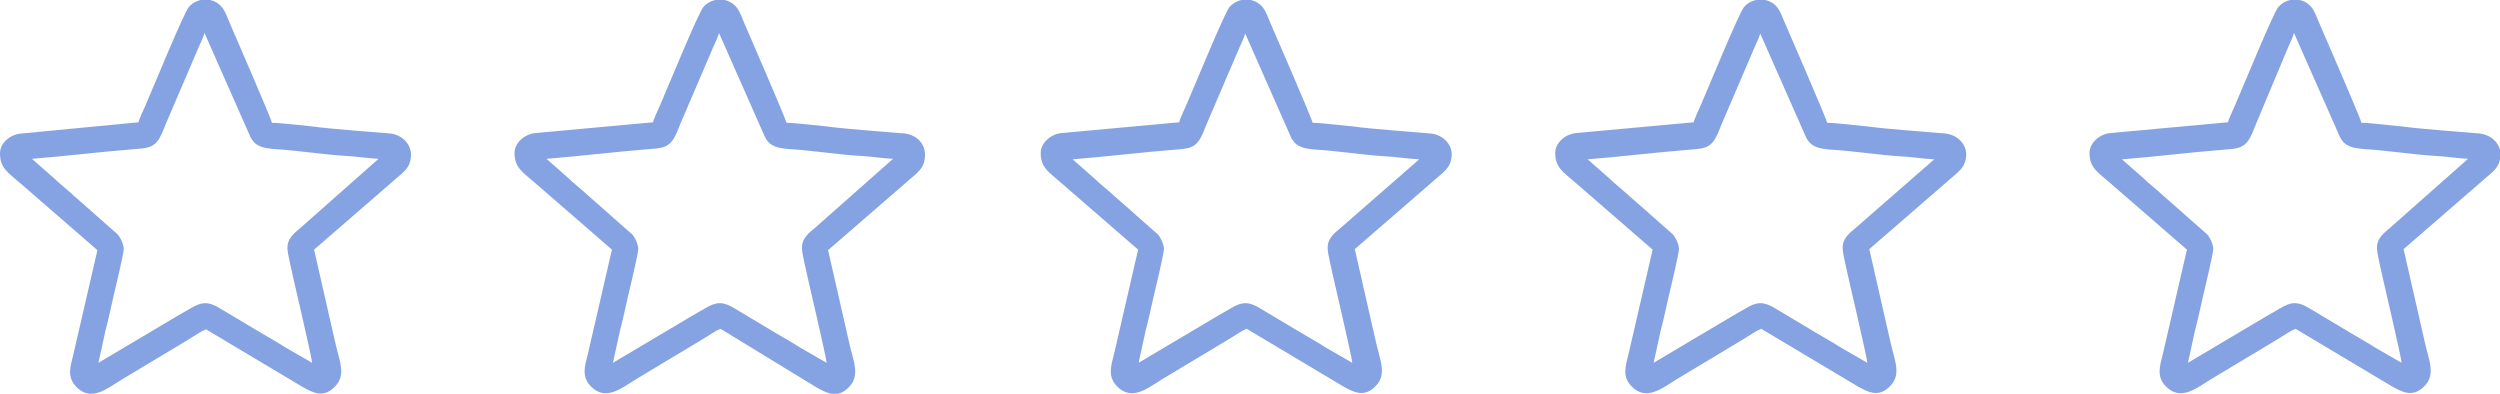
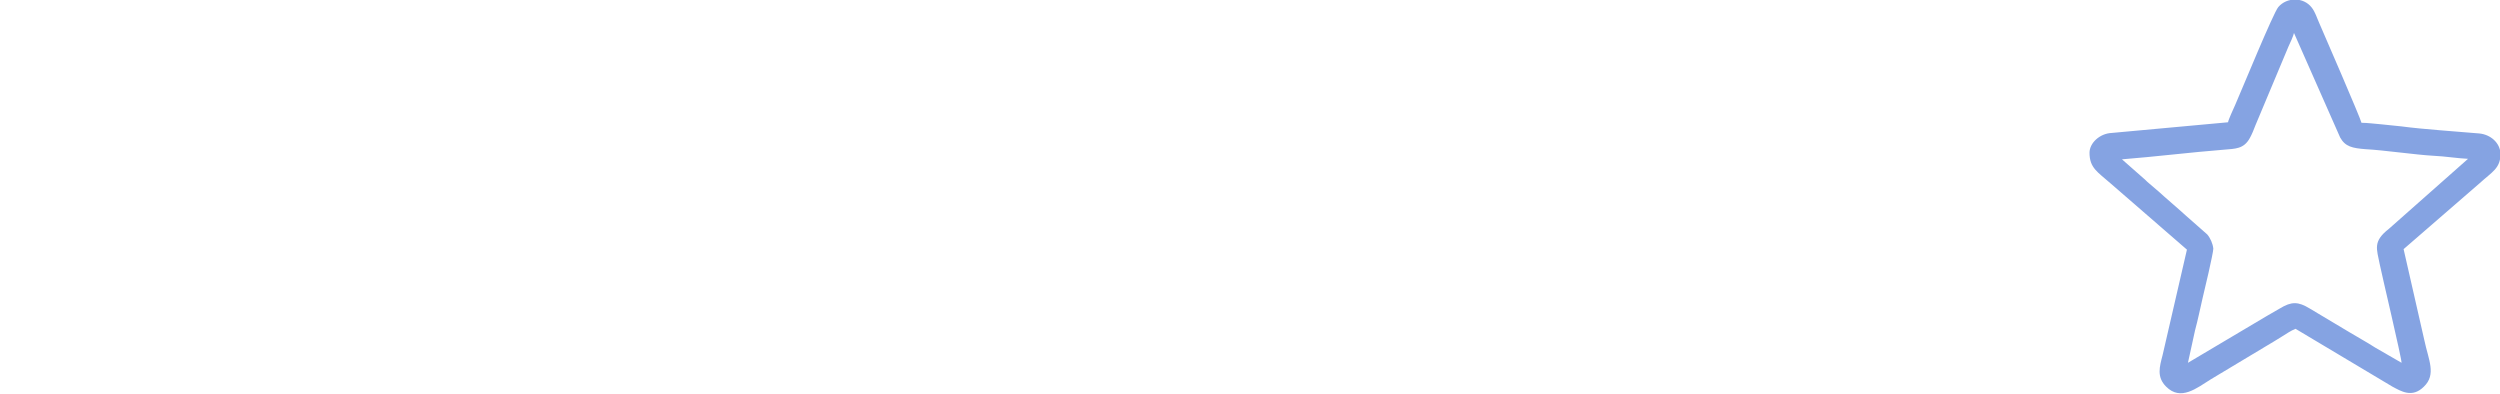
<svg xmlns="http://www.w3.org/2000/svg" version="1.1" id="Camada_1" x="0px" y="0px" viewBox="0 0 492.7 77.6" style="enable-background:new 0 0 492.7 77.6;" xml:space="preserve">
  <style type="text/css"> .st0{fill:#85A3E2;} </style>
  <g>
-     <path class="st0" d="M76.8,26.3c-4.5-0.4-10.9-0.8-15.4-1.4l-3.9-0.4c-1.3-0.1-2.7-0.3-3.9-0.3c-0.1-0.7-7.6-18-8.3-19.6 c-0.5-1.1-0.8-2.2-1.5-3.1c-1.6-2.1-4.9-2.1-6.6-0.1c-1,1.2-7.1,16.1-8.5,19.3c-0.3,0.7-1.3,2.8-1.4,3.4L4.4,26.3 C2,26.4,0,28.2,0,30.2c0,3,1.6,3.8,4.1,6l15.1,13.1l-4.8,20.8c-0.6,2.3-1.2,4.3,0.7,6.2c2.9,2.9,6,0.3,8.9-1.5l11-6.6 c0.9-0.5,1.8-1.1,2.8-1.7c1-0.6,1.8-1.2,2.8-1.6l19.1,11.4c1.7,0.9,3.9,2.3,6.2,0c2.5-2.4,0.9-5.3,0.1-9.1l-4.1-18l15-13 c2.4-2.2,4.1-2.9,4.1-5.8C80.9,28.1,79,26.5,76.8,26.3z M59,45.1c-3.2,2.5-2.4,3.9-1.8,7c0.4,2,4.3,18.4,4.3,19.4l-5.2-3 c-1.7-1.1-3.4-2-5.2-3.1l-7.7-4.6c-2.3-1.4-3.6-1.4-5.9,0c-0.9,0.5-1.7,1-2.6,1.5l-15.5,9.2l1.4-6.4c0.6-2.2,1-4.3,1.5-6.4 c0.3-1.2,2.1-8.8,2.1-9.7c-0.1-1-0.6-2.1-1.2-2.8l-4.2-3.7c-0.4-0.4-0.6-0.5-1-0.9l-3.2-2.8c-0.4-0.4-0.6-0.5-1-0.9L11.6,36 c-0.5-0.4-0.6-0.6-1.1-1l-4.2-3.7c6.4-0.5,13.7-1.4,20.1-1.9c2.2-0.2,3.9-0.1,5.1-2.3c0.4-0.7,0.8-1.7,1.1-2.5l6.6-15.4 c0.3-0.6,1-2.2,1.1-2.7l9.1,20.6c1,1.8,2.4,2.1,5,2.3c3.7,0.2,9.8,1.1,13.4,1.3c2.3,0.1,4.6,0.5,6.8,0.6L59,45.1z" />
-     <path class="st0" d="M383.3,26.3c-4.5-0.4-10.9-0.8-15.4-1.4l-3.9-0.4c-1.3-0.1-2.7-0.3-3.9-0.3c-0.1-0.7-7.6-18-8.3-19.6 c-0.5-1.1-0.8-2.2-1.5-3.1c-1.6-2.1-4.9-2.1-6.6-0.1c-1,1.2-7.1,16.1-8.5,19.3c-0.3,0.7-1.3,2.8-1.4,3.4l-22.9,2.1 c-2.4,0.1-4.4,2-4.4,3.9c0,3,1.6,3.8,4.1,6l15.1,13.1l-4.8,20.8c-0.6,2.3-1.2,4.3,0.7,6.2c2.9,2.9,6,0.3,8.9-1.5l11-6.6 c0.9-0.5,1.8-1.1,2.8-1.7c1-0.6,1.8-1.2,2.8-1.6l19.1,11.4c1.7,0.9,3.9,2.3,6.2,0c2.5-2.4,0.9-5.3,0.1-9.1l-4.1-18l15-13 c2.4-2.2,4.1-2.9,4.1-5.8C387.4,28.1,385.5,26.5,383.3,26.3z M365.5,45.1c-3.2,2.5-2.4,3.9-1.8,7c0.4,2,4.3,18.4,4.3,19.4l0,0h0v0 l-5.2-3c-1.7-1.1-3.4-2-5.2-3.1l-7.7-4.6c-2.3-1.4-3.6-1.4-5.9,0c-0.9,0.5-1.7,1-2.6,1.5l-15.5,9.2l1.4-6.4c0.6-2.2,1-4.3,1.5-6.4 c0.3-1.2,2.1-8.8,2.1-9.7c-0.1-1-0.6-2.1-1.2-2.8l-4.2-3.7c-0.4-0.4-0.6-0.5-1-0.9l-3.2-2.8c-0.4-0.4-0.6-0.5-1-0.9l-2.1-1.8 c-0.5-0.4-0.6-0.6-1.1-1l-4.2-3.7c6.4-0.5,13.7-1.4,20.1-1.9c2.2-0.2,3.9-0.1,5.1-2.3c0.4-0.7,0.8-1.7,1.1-2.5l6.6-15.4 c0.3-0.6,1-2.2,1.1-2.7l9.1,20.6c1,1.8,2.4,2.1,5,2.3c3.7,0.2,9.8,1.1,13.4,1.3c2.3,0.1,4.6,0.5,6.8,0.6L365.5,45.1z" />
    <path class="st0" d="M488.6,26.3c-4.5-0.4-10.9-0.8-15.4-1.4l-3.9-0.4c-1.3-0.1-2.7-0.3-3.9-0.3c-0.1-0.7-7.6-18-8.3-19.6 c-0.5-1.1-0.8-2.2-1.5-3.1c-1.6-2.1-4.9-2.1-6.6-0.1c-1,1.2-7.1,16.1-8.5,19.3c-0.3,0.7-1.3,2.8-1.4,3.4l-22.9,2.1 c-2.4,0.1-4.4,2-4.4,3.9c0,3,1.6,3.8,4.1,6l15.1,13.1l-4.8,20.8c-0.6,2.3-1.2,4.3,0.7,6.2c2.9,2.9,6,0.3,8.9-1.5l11-6.6 c0.9-0.5,1.8-1.1,2.8-1.7c1-0.6,1.8-1.2,2.8-1.6l19.1,11.4c1.7,0.9,3.9,2.3,6.2,0c2.5-2.4,0.9-5.3,0.1-9.1l-4.1-18l15-13 c2.4-2.2,4.1-2.9,4.1-5.8C492.7,28.1,490.8,26.5,488.6,26.3z M470.8,45.1c-3.2,2.5-2.4,3.9-1.8,7c0.4,2,4.3,18.4,4.3,19.4h0l-5.2-3 c-1.7-1.1-3.4-2-5.2-3.1l-7.7-4.6c-2.3-1.4-3.6-1.4-5.9,0c-0.9,0.5-1.7,1-2.6,1.5l-15.5,9.2l1.4-6.4c0.6-2.2,1-4.3,1.5-6.4 c0.3-1.2,2.1-8.8,2.1-9.7c-0.1-1-0.6-2.1-1.2-2.8l-4.2-3.7c-0.4-0.4-0.6-0.5-1-0.9l-3.2-2.8c-0.4-0.4-0.6-0.5-1-0.9l-2.1-1.8 c-0.5-0.4-0.6-0.6-1.1-1l-4.2-3.7c6.4-0.5,13.7-1.4,20.1-1.9c2.2-0.2,3.9-0.1,5.1-2.3c0.4-0.7,0.8-1.7,1.1-2.5L451,9.2 c0.3-0.6,1-2.2,1.1-2.7l9.1,20.6c1,1.8,2.4,2.1,5,2.3c3.7,0.2,9.8,1.1,13.4,1.3c2.3,0.1,4.6,0.5,6.8,0.6L470.8,45.1z" />
-     <path class="st0" d="M281.9,26.3c-4.5-0.4-10.9-0.8-15.4-1.4l-3.9-0.4c-1.3-0.1-2.7-0.3-3.9-0.3c-0.1-0.7-7.6-18-8.3-19.6 c-0.5-1.1-0.8-2.2-1.5-3.1c-1.6-2.1-4.9-2.1-6.6-0.1c-1,1.2-7.1,16.1-8.5,19.3c-0.3,0.7-1.3,2.8-1.4,3.4h0l-22.9,2.1 c-2.4,0.1-4.4,2-4.4,3.9c0,3,1.6,3.8,4.1,6l15.1,13.1l-4.8,20.8c-0.6,2.3-1.2,4.3,0.7,6.2c2.9,2.9,6,0.3,8.9-1.5l11-6.6 c0.9-0.5,1.8-1.1,2.8-1.7c1-0.6,1.8-1.2,2.8-1.6l19.1,11.4c1.7,0.9,3.9,2.3,6.2,0c2.5-2.4,0.9-5.3,0.1-9.1l-4.1-18l15-13 c2.4-2.2,4.1-2.9,4.1-5.8C286,28.1,284.1,26.5,281.9,26.3z M264,45.1c-3.2,2.5-2.4,3.9-1.8,7c0.4,2,4.3,18.4,4.3,19.4l-5.2-3 c-1.7-1.1-3.4-2-5.2-3.1l-7.7-4.6c-2.3-1.4-3.6-1.4-5.9,0c-0.9,0.5-1.7,1-2.6,1.5l-15.5,9.2l1.4-6.4c0.6-2.2,1-4.3,1.5-6.4 c0.3-1.2,2.1-8.8,2.1-9.7c-0.1-1-0.6-2.1-1.2-2.8l-4.2-3.7c-0.4-0.4-0.6-0.5-1-0.9l-3.2-2.8c-0.4-0.4-0.6-0.5-1-0.9l-2.1-1.8 c-0.5-0.4-0.6-0.6-1.1-1l-4.2-3.7c6.4-0.5,13.7-1.4,20.1-1.9c2.2-0.2,3.9-0.1,5.1-2.3c0.4-0.7,0.8-1.7,1.1-2.5l6.6-15.4 c0.3-0.6,1-2.2,1.1-2.7l9.1,20.6c1,1.8,2.4,2.1,5,2.3c3.7,0.2,9.8,1.1,13.4,1.3c2.3,0.1,4.6,0.5,6.8,0.6L264,45.1z" />
-     <path class="st0" d="M178.2,26.3c-4.5-0.4-10.9-0.8-15.4-1.4l-3.9-0.4c-1.3-0.1-2.7-0.3-3.9-0.3c-0.1-0.7-7.6-18-8.3-19.6 c-0.5-1.1-0.8-2.2-1.5-3.1c-1.6-2.1-4.9-2.1-6.6-0.1c-1,1.2-7.1,16.1-8.5,19.3c-0.3,0.7-1.3,2.8-1.4,3.4l-22.9,2.1 c-2.4,0.1-4.4,2-4.4,3.9c0,3,1.6,3.8,4.1,6l15.1,13.1l-4.8,20.8c-0.6,2.3-1.2,4.3,0.7,6.2c2.9,2.9,6,0.3,8.9-1.5l11-6.6 c0.9-0.5,1.8-1.1,2.8-1.7c1-0.6,1.8-1.2,2.8-1.6L161,76.4c1.7,0.9,3.9,2.3,6.2,0c2.5-2.4,0.9-5.3,0.1-9.1l-4.1-18l15-13 c2.4-2.2,4.1-2.9,4.1-5.8C182.3,28.1,180.4,26.5,178.2,26.3z M160.4,45.1c-3.2,2.5-2.4,3.9-1.8,7c0.4,2,4.3,18.4,4.3,19.4l-5.2-3 c-1.7-1.1-3.4-2-5.2-3.1l-7.7-4.6c-2.3-1.4-3.6-1.4-5.9,0c-0.9,0.5-1.7,1-2.6,1.5l-15.5,9.2l1.4-6.4c0.6-2.2,1-4.3,1.5-6.4 c0.3-1.2,2.1-8.8,2.1-9.7c-0.1-1-0.6-2.1-1.2-2.8l-4.2-3.7c-0.4-0.4-0.6-0.5-1-0.9l-3.2-2.8c-0.4-0.4-0.6-0.5-1-0.9L113,36 c-0.5-0.4-0.6-0.6-1.1-1l-4.2-3.7c6.4-0.5,13.7-1.4,20.1-1.9c2.2-0.2,3.9-0.1,5.1-2.3c0.4-0.7,0.8-1.7,1.1-2.5l6.6-15.4 c0.3-0.6,1-2.2,1.1-2.7l9.1,20.6c1,1.8,2.4,2.1,5,2.3c3.7,0.2,9.8,1.1,13.4,1.3c2.3,0.1,4.6,0.5,6.8,0.6L160.4,45.1z" />
  </g>
</svg>